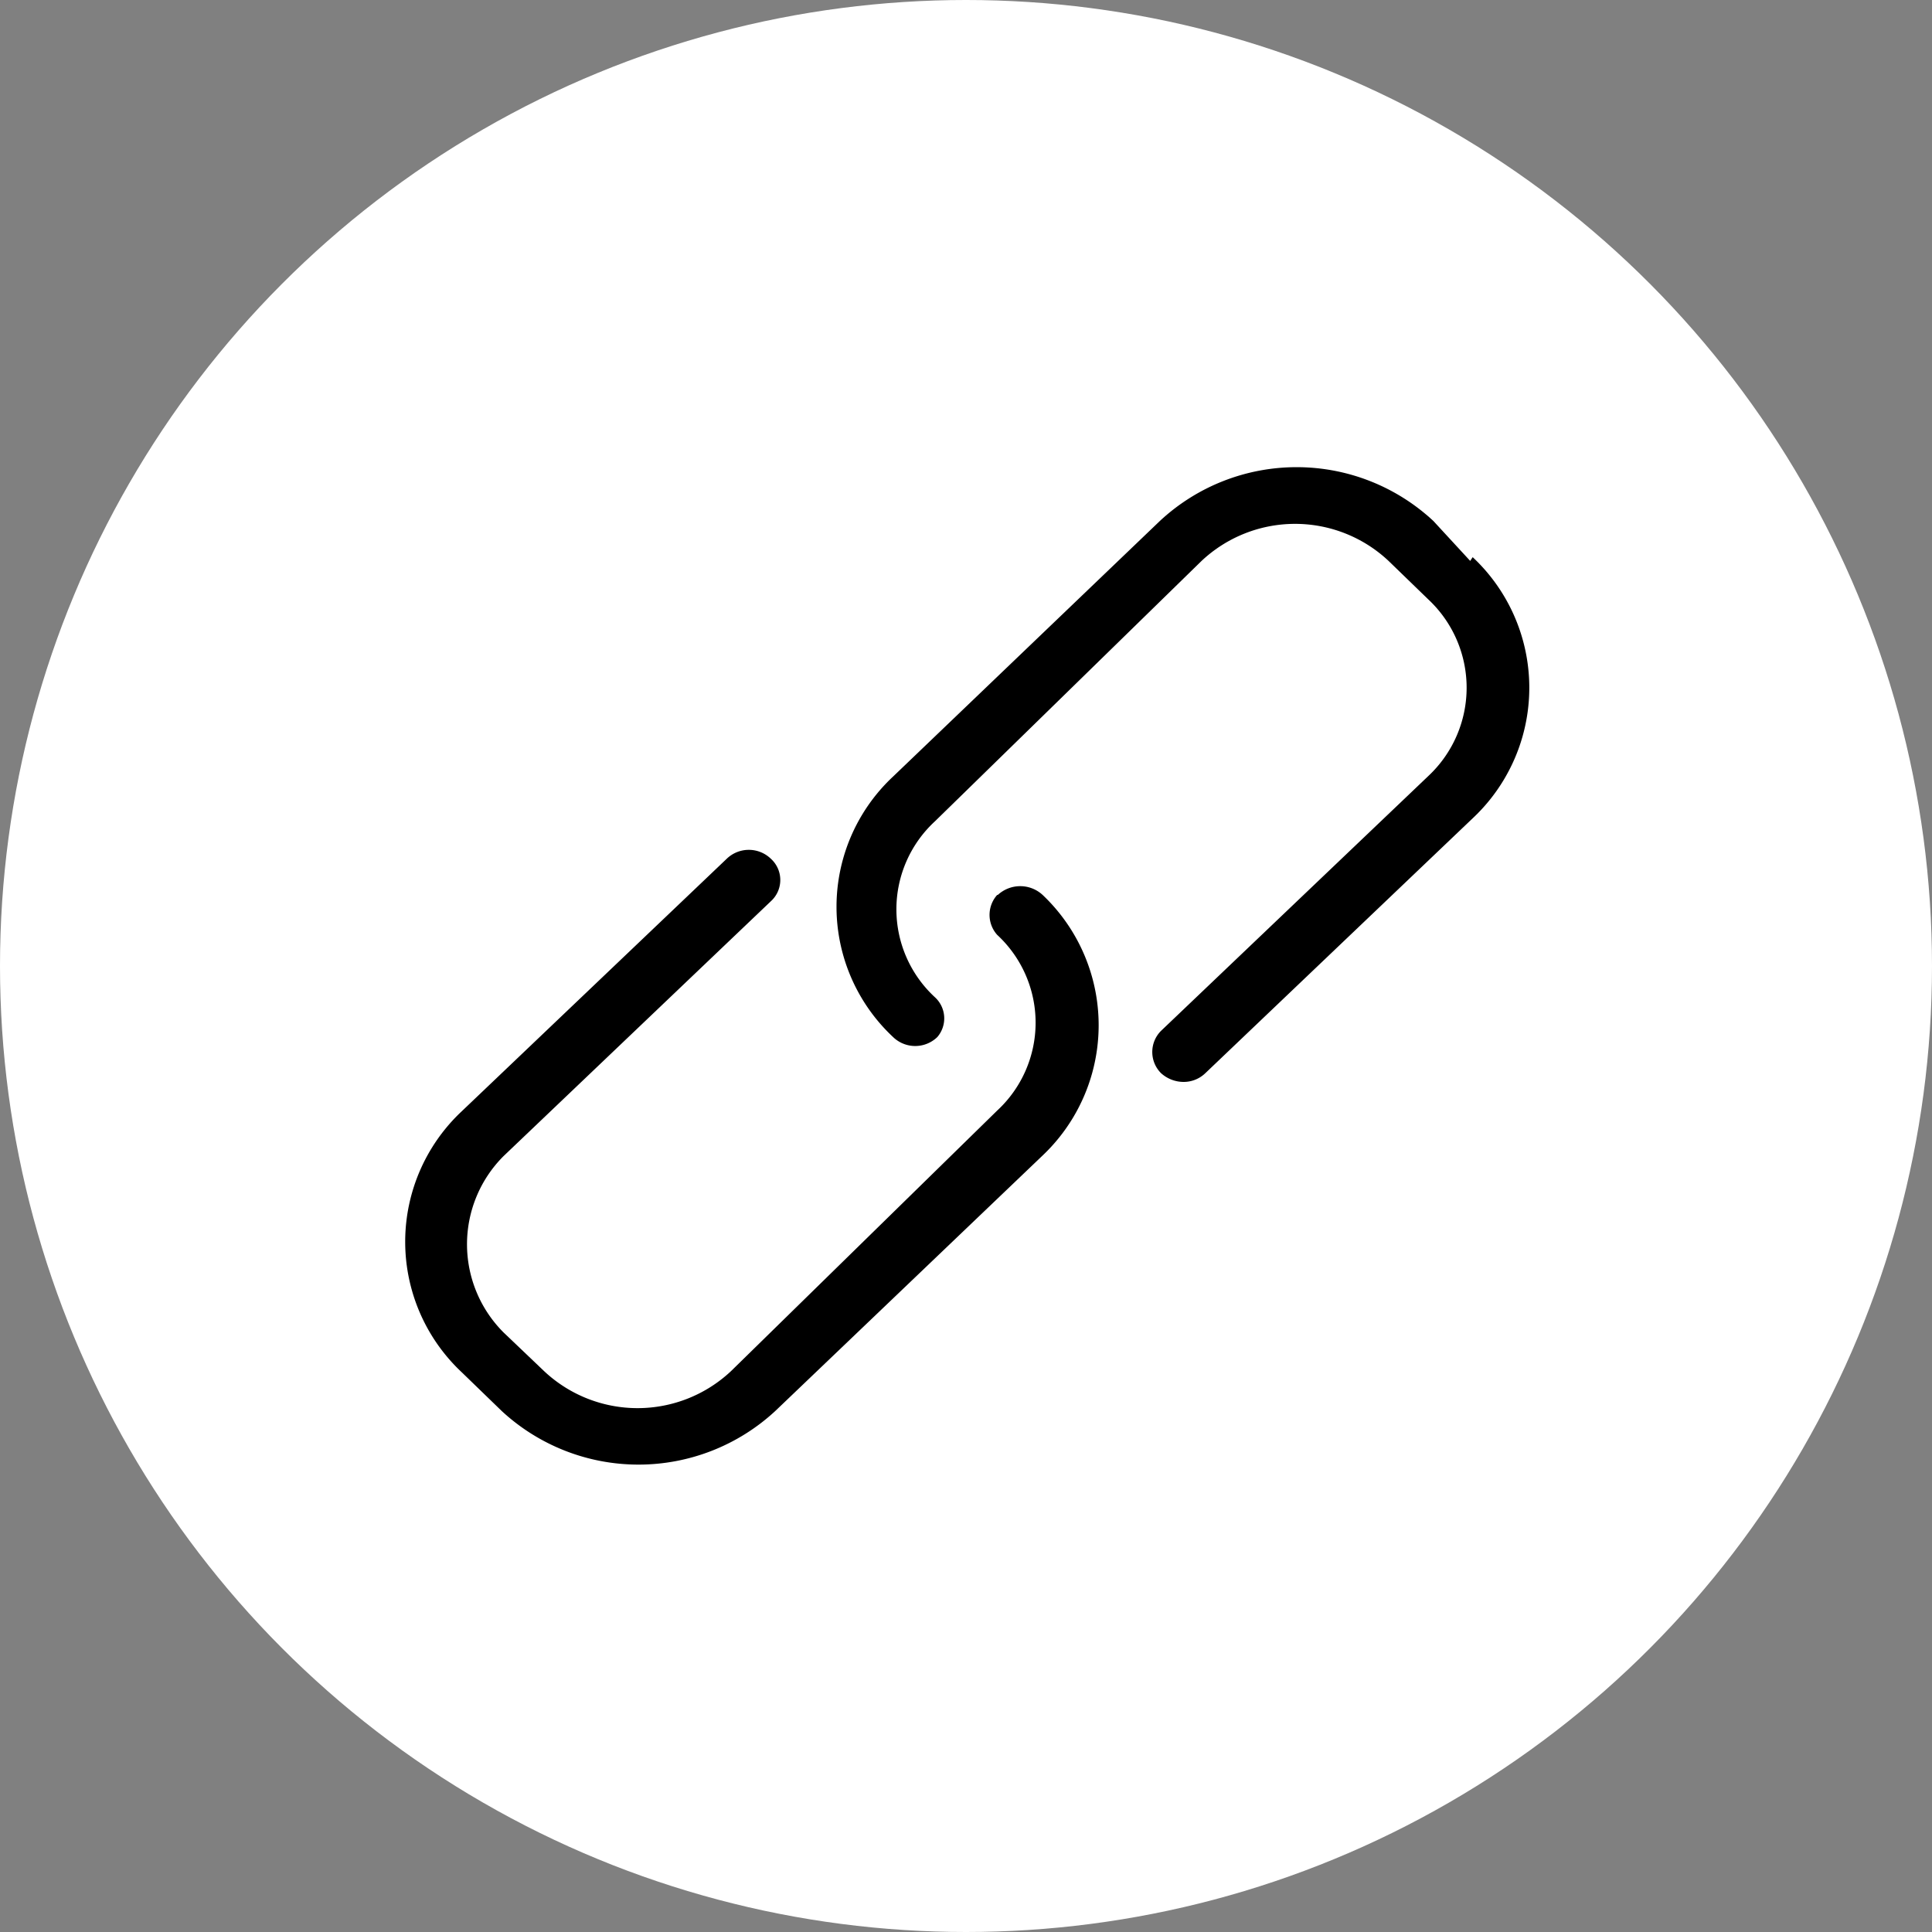
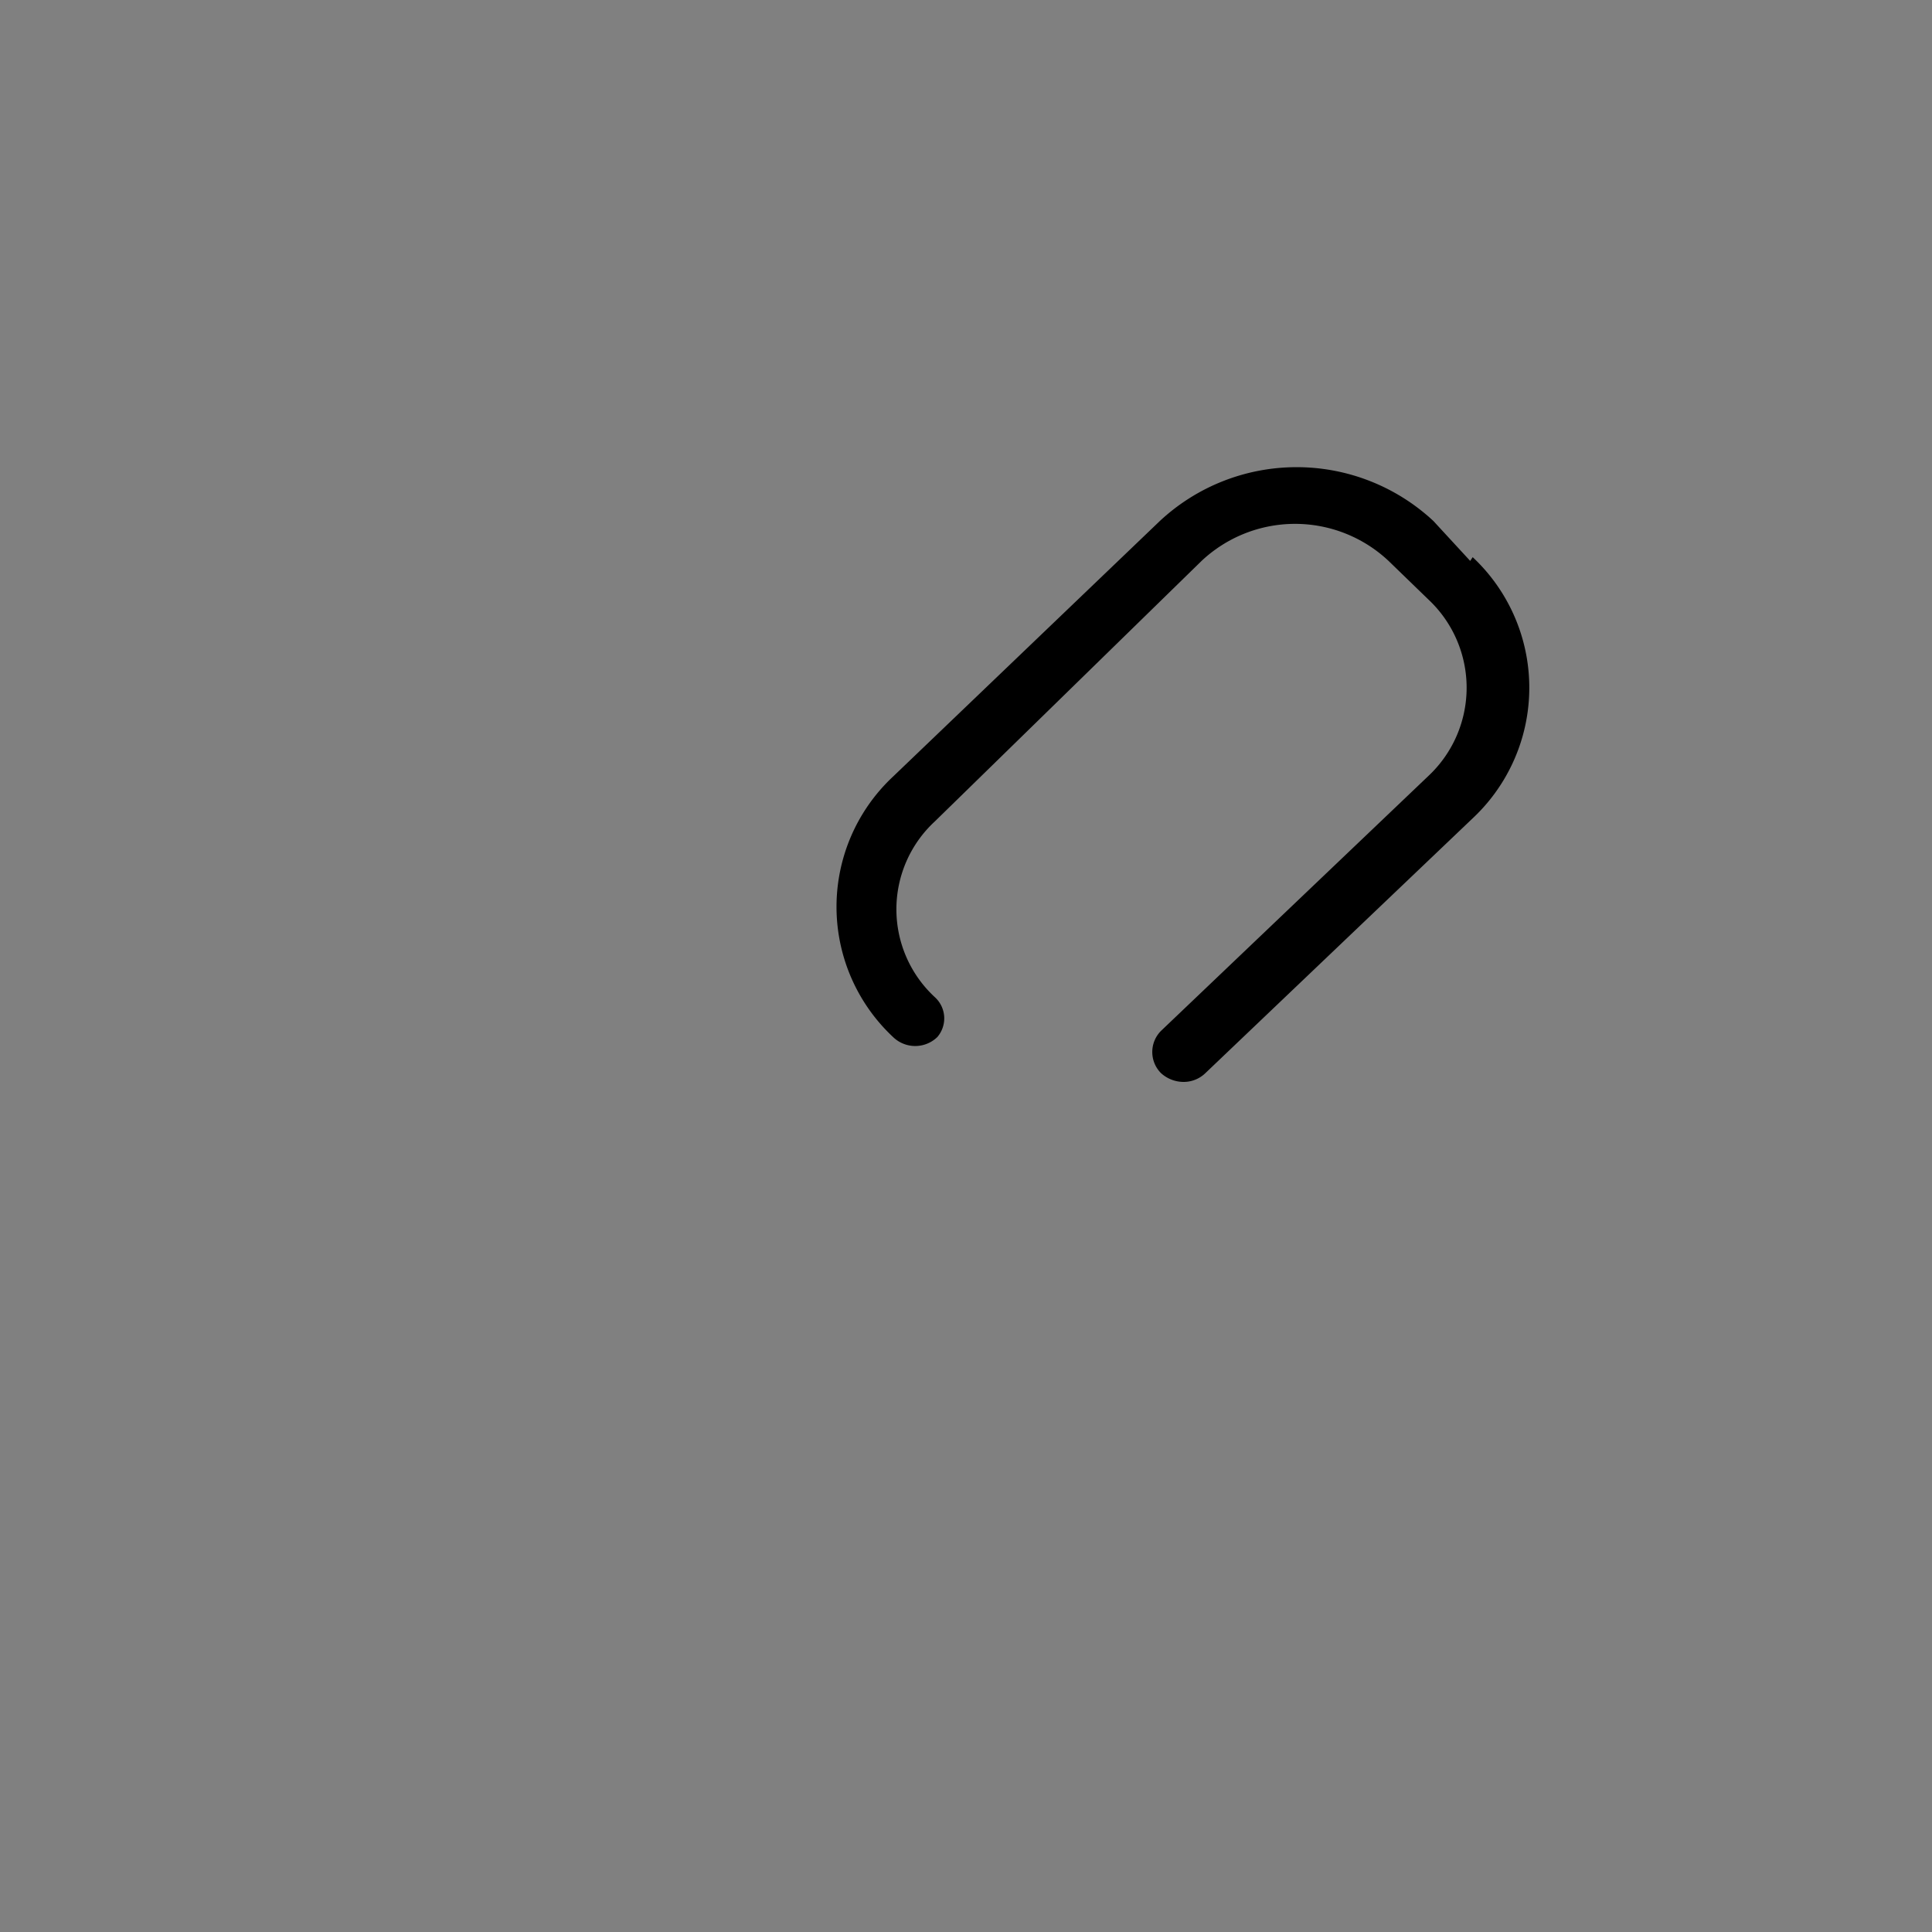
<svg xmlns="http://www.w3.org/2000/svg" id="Capa_1" data-name="Capa 1" width="31" height="31" viewBox="0 0 31 31">
  <rect x="0" y="0" width="31" height="31" fill="#808080" stroke="none" />
  <defs>
    <style>.cls-1{fill:#fff;}</style>
  </defs>
  <title>WR18-286_Icono_Apps_Digital</title>
-   <circle class="cls-1" cx="15.5" cy="15.5" r="15.5" />
-   <path d="M16,14.36A.48.48,0,0,0,16,15a1.92,1.92,0,0,1,0,2.82L11.73,22a2.19,2.19,0,0,1-3,0l-.65-.62a2,2,0,0,1,0-2.83l4.29-4.09a.46.46,0,0,0,0-.68.51.51,0,0,0-.71,0L7.41,17.83a2.87,2.87,0,0,0,0,4.19l.64.62a3.23,3.23,0,0,0,4.39,0l4.29-4.1a2.88,2.88,0,0,0,0-4.18.53.53,0,0,0-.72,0Zm0,0" />
  <path d="M23.59,9,23,8.36a3.22,3.22,0,0,0-4.39,0l-4.28,4.1a2.86,2.86,0,0,0,0,4.18.51.51,0,0,0,.71,0A.46.46,0,0,0,15,16a1.92,1.92,0,0,1,0-2.82L19.28,9a2.19,2.19,0,0,1,3,0l.64.62a1.94,1.94,0,0,1,0,2.83l-4.29,4.09a.48.48,0,0,0,0,.68.54.54,0,0,0,.36.14.5.5,0,0,0,.35-.14l4.29-4.09a2.87,2.87,0,0,0,0-4.19Zm0,0" />
</svg>